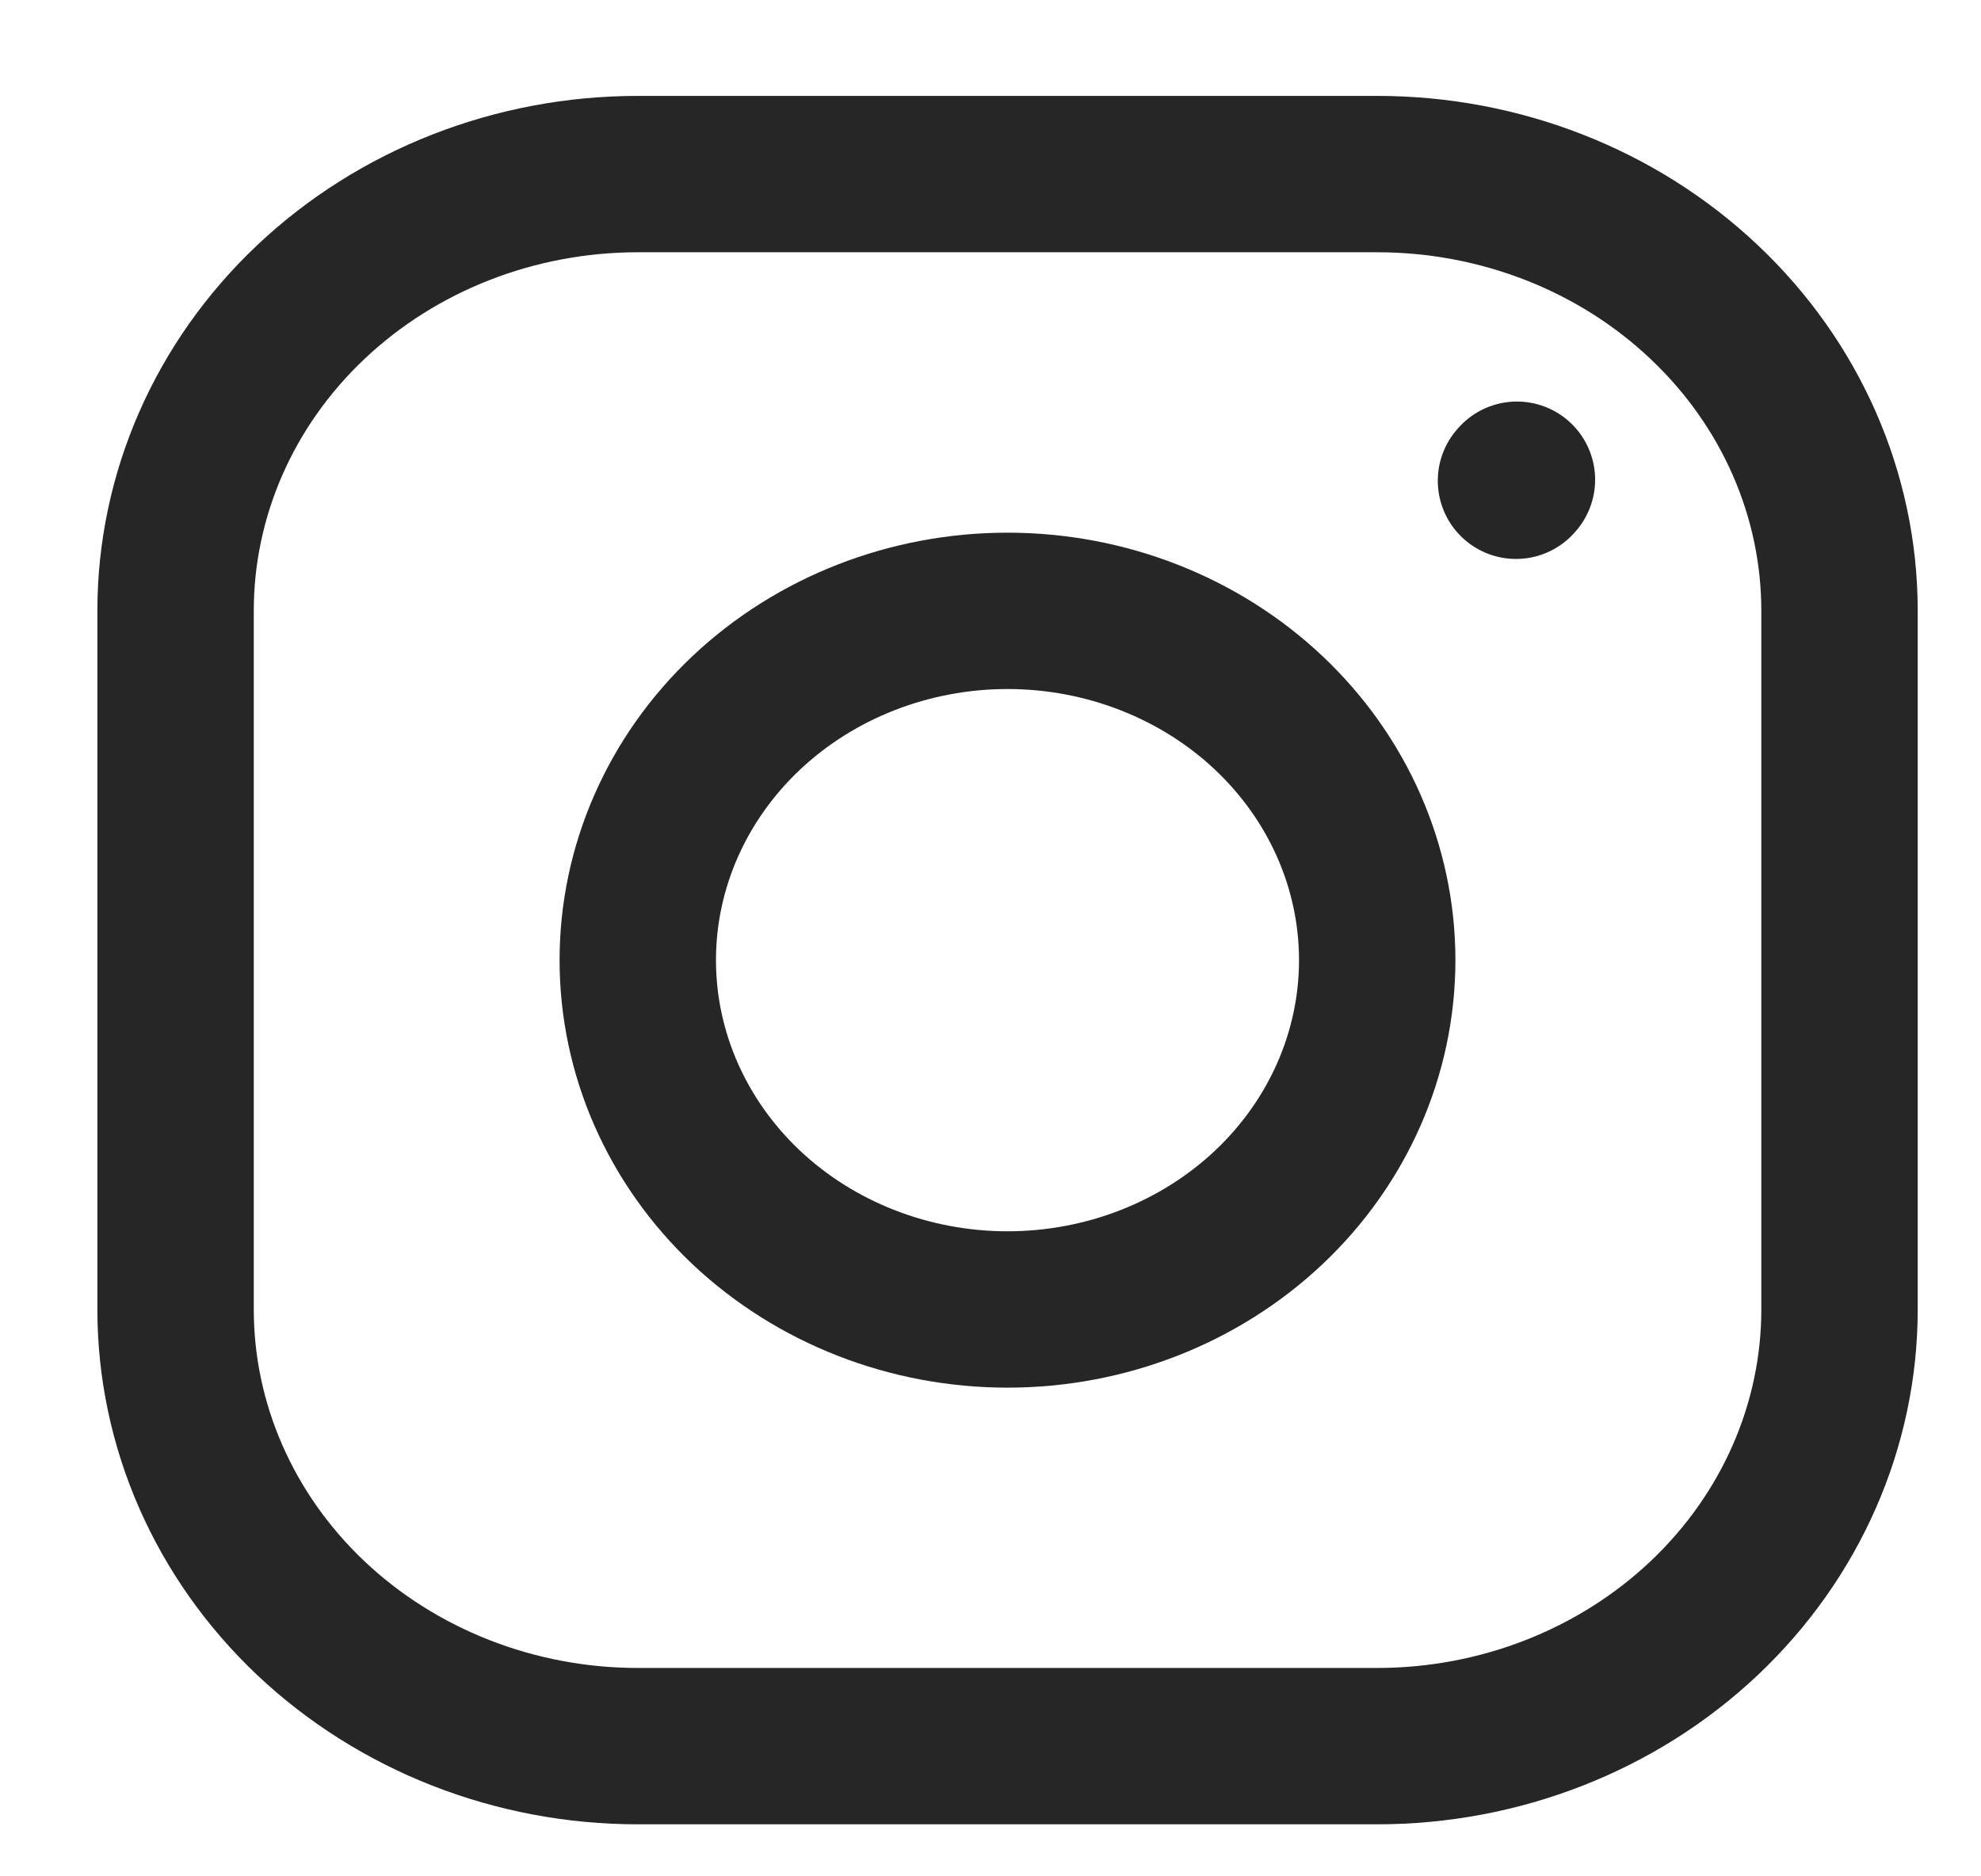
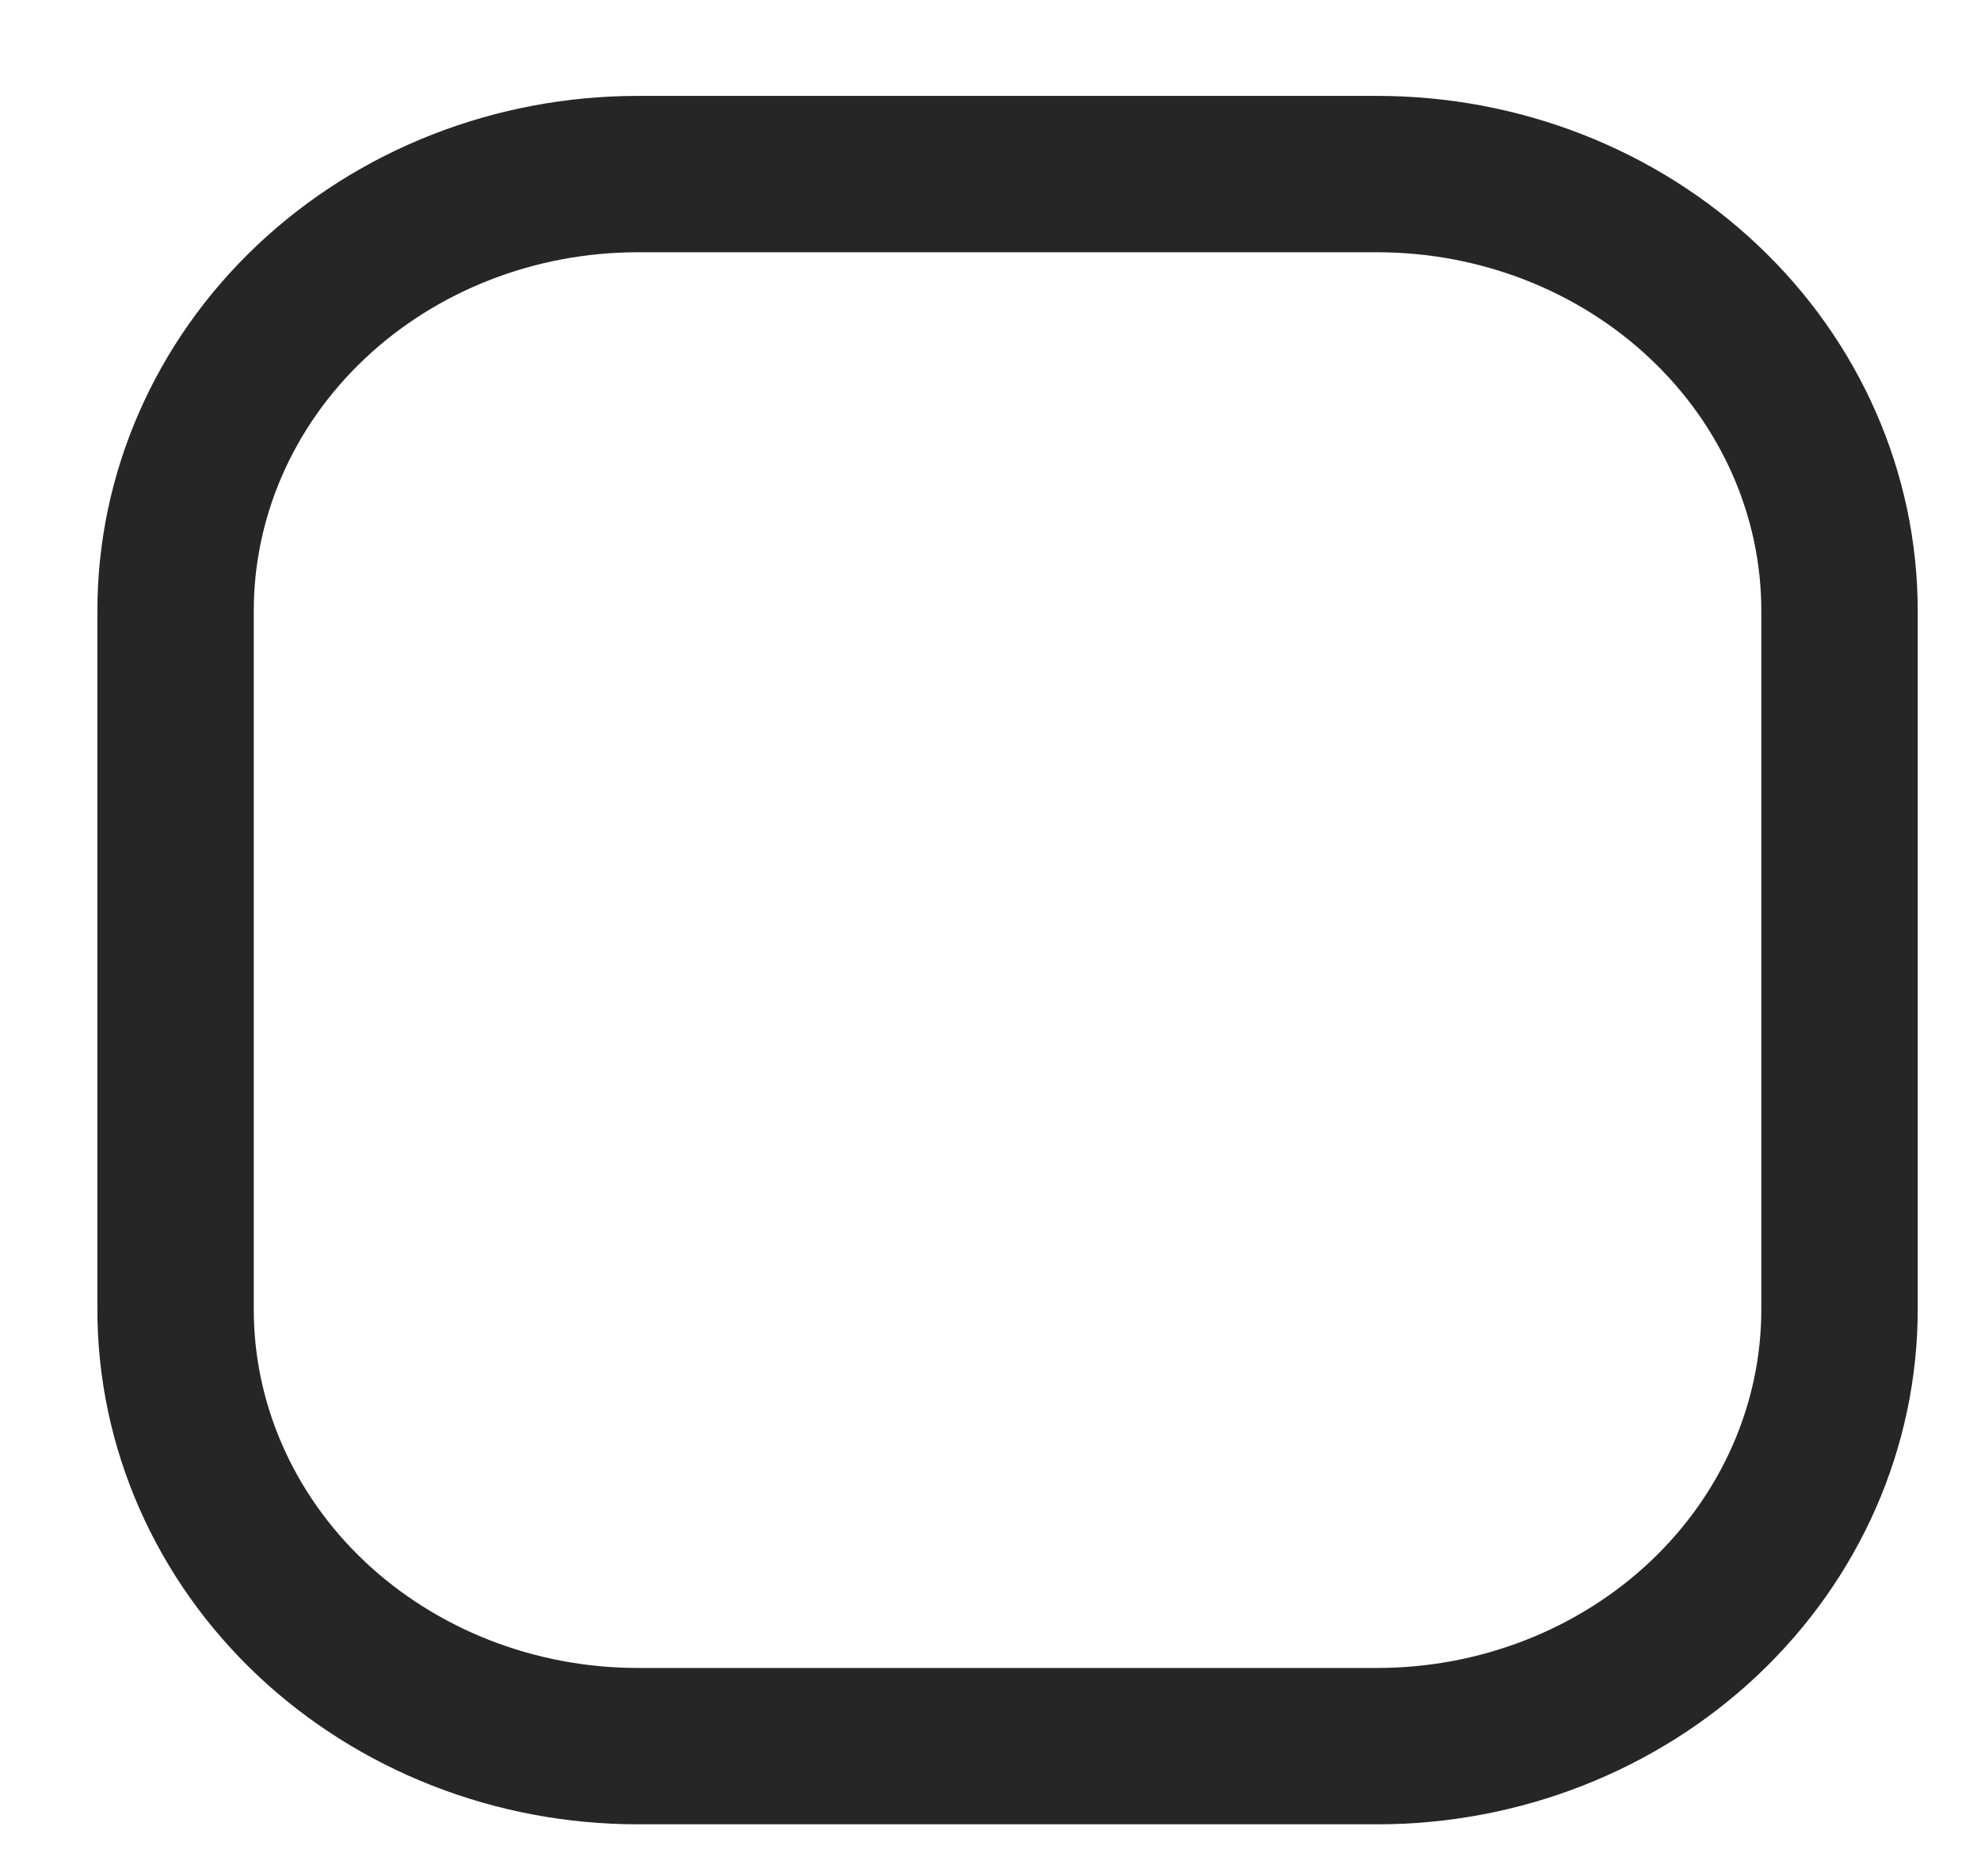
<svg xmlns="http://www.w3.org/2000/svg" width="19" height="18" viewBox="0 0 19 18" fill="none">
-   <path d="M9.663 12.562C10.604 12.562 11.506 12.209 12.171 11.581C12.836 10.952 13.209 10.1 13.209 9.211C13.209 8.322 12.836 7.47 12.171 6.841C11.506 6.213 10.604 5.86 9.663 5.86C8.723 5.86 7.82 6.213 7.155 6.841C6.49 7.47 6.117 8.322 6.117 9.211C6.117 10.1 6.49 10.952 7.155 11.581C7.82 12.209 8.723 12.562 9.663 12.562Z" stroke="#262626" stroke-width="1.5" stroke-linecap="round" stroke-linejoin="round" />
  <path d="M1.684 12.562V5.859C1.684 4.748 2.151 3.682 2.982 2.897C3.814 2.111 4.941 1.67 6.117 1.67H13.21C14.385 1.67 15.513 2.111 16.344 2.897C17.176 3.682 17.643 4.748 17.643 5.859V12.562C17.643 13.673 17.176 14.738 16.344 15.524C15.513 16.309 14.385 16.751 13.21 16.751H6.117C4.941 16.751 3.814 16.309 2.982 15.524C2.151 14.738 1.684 13.673 1.684 12.562Z" stroke="#262626" stroke-width="1.5" />
-   <path d="M14.54 4.612L14.549 4.602" stroke="#262626" stroke-width="1.5" stroke-linecap="round" stroke-linejoin="round" />
</svg>